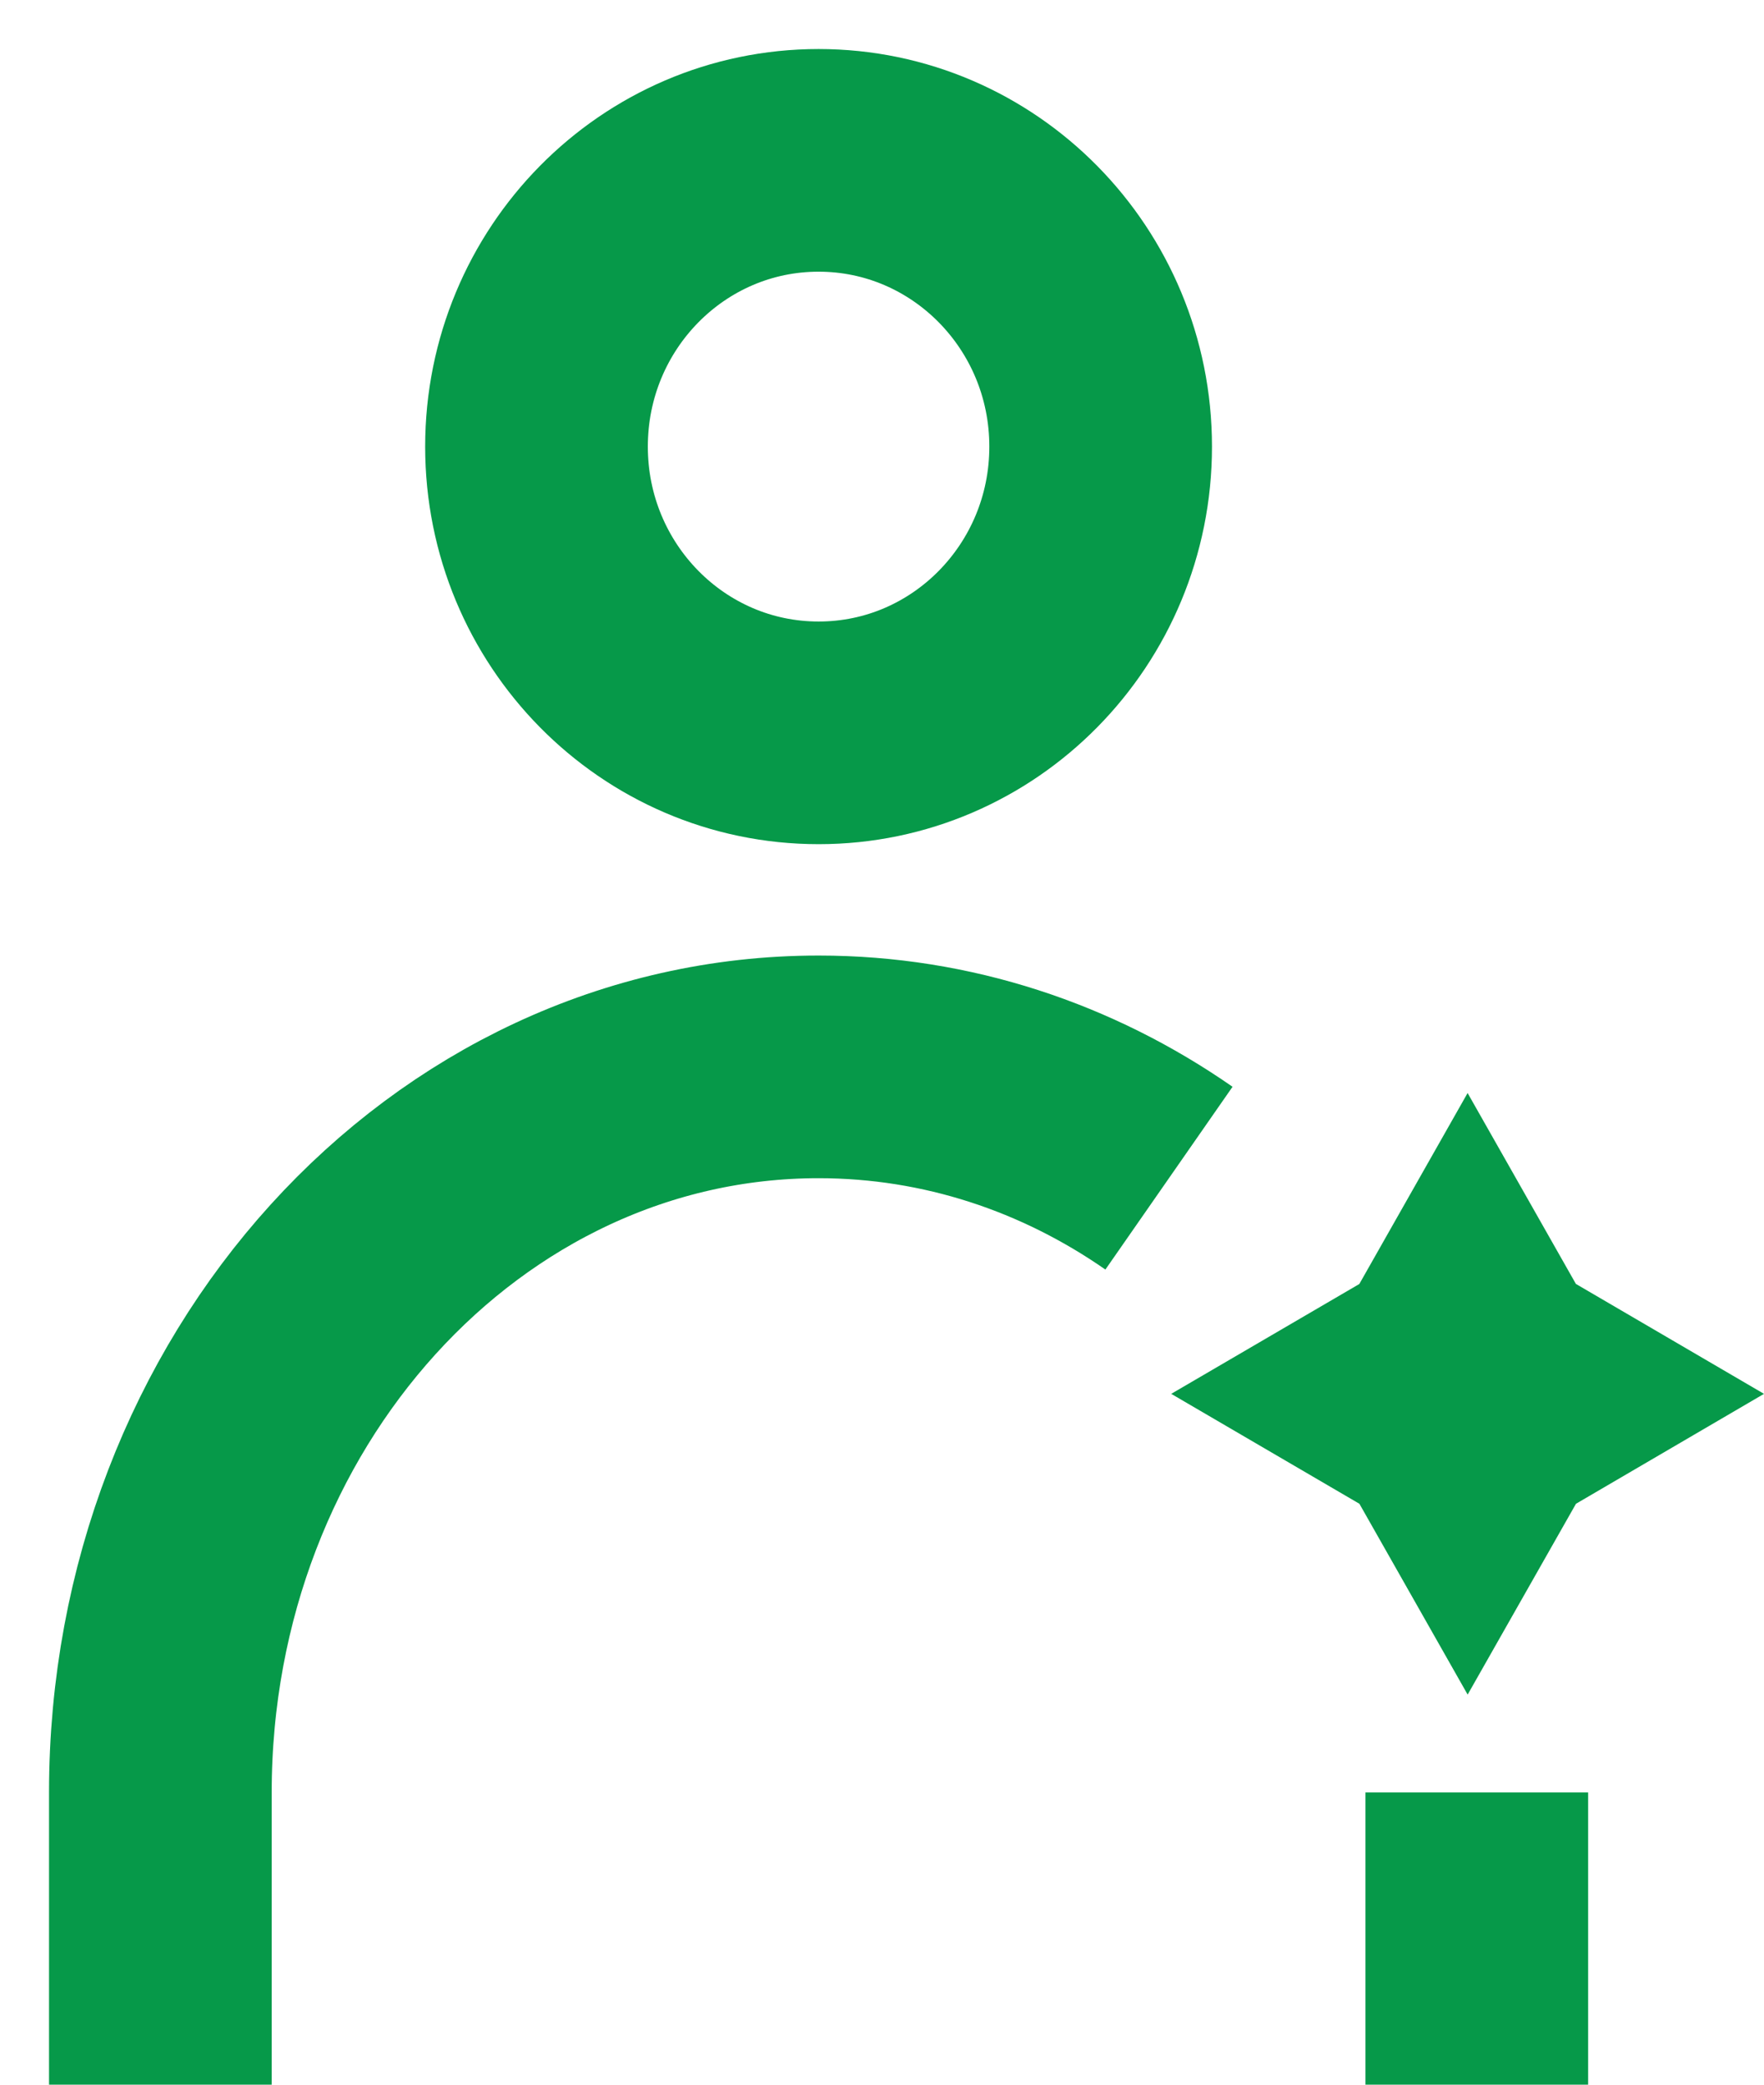
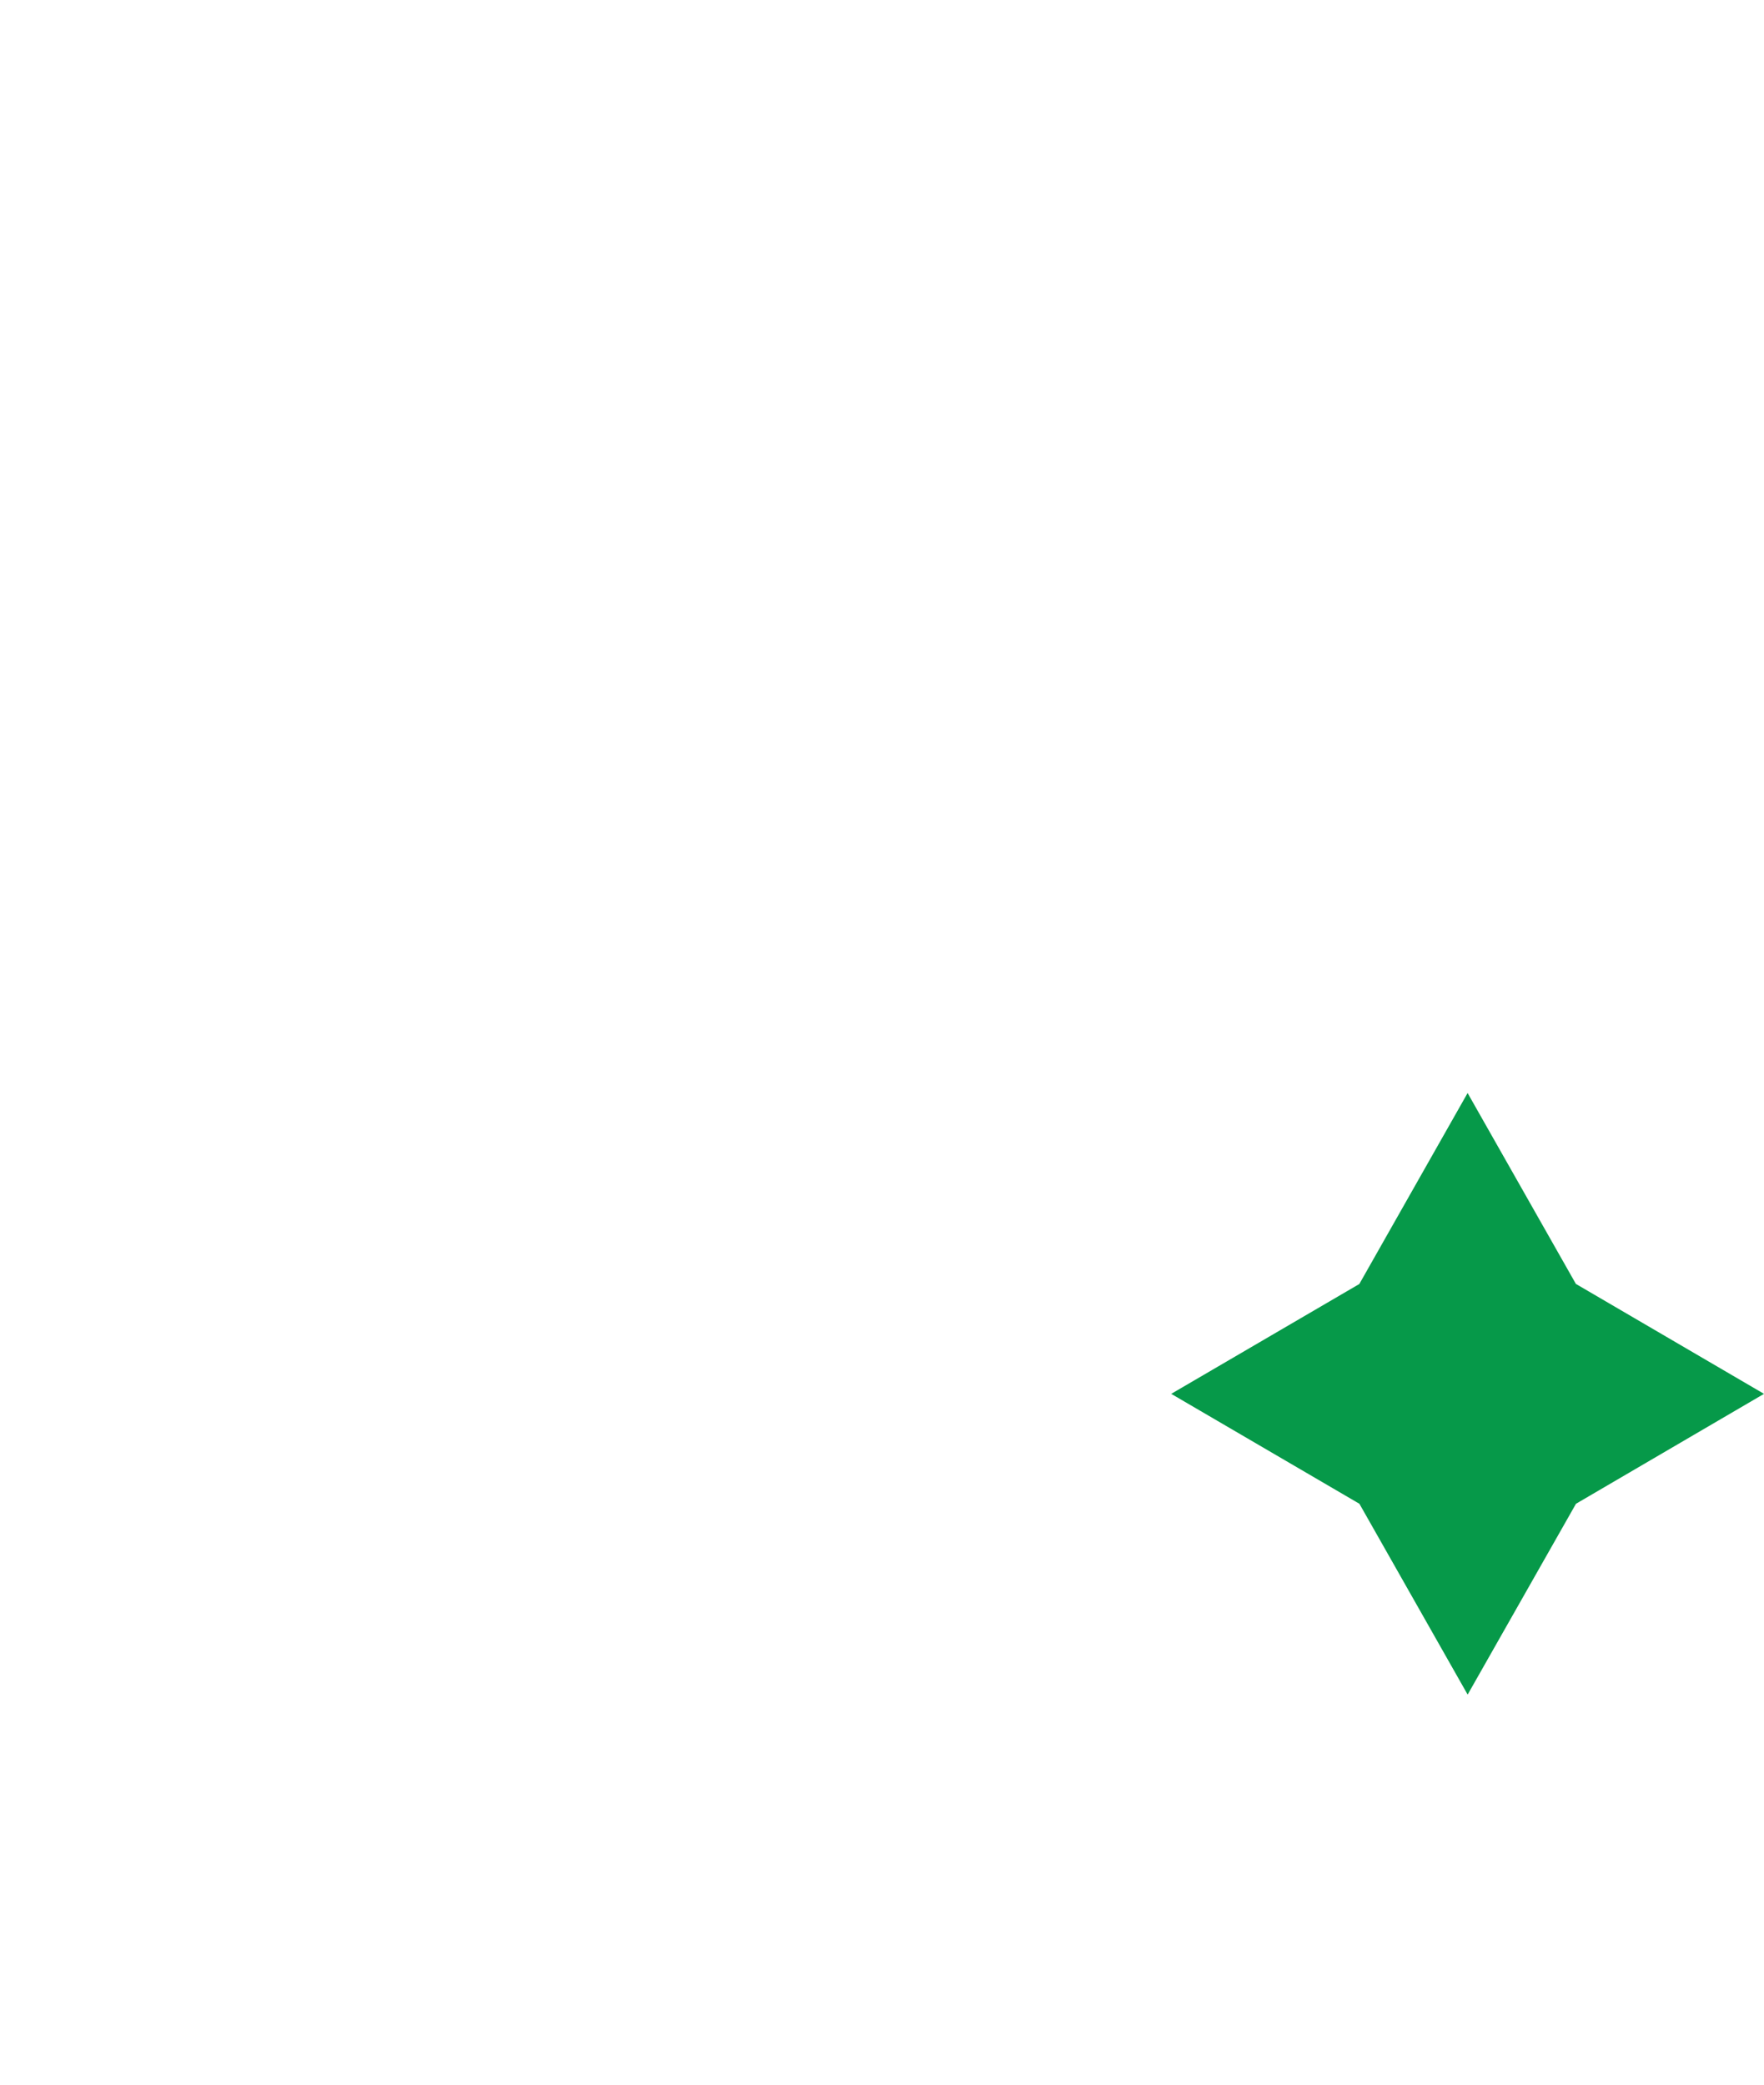
<svg xmlns="http://www.w3.org/2000/svg" width="22" height="26" fill="none">
-   <path d="M10.21 9.14c1.942 0 3.517-1.598 3.517-3.57 0-1.972-1.575-3.57-3.518-3.57-1.943 0-3.518 1.598-3.518 3.57 0 1.972 1.575 3.57 3.518 3.57zM18.418 22.355V26M2 26v-3.646c0-4.997 3.675-9.048 8.209-9.048 1.606 0 3.105.508 4.37 1.388" stroke="#069949" stroke-width="2.777" stroke-miterlimit="10" />
  <path d="M18.304 13.633l1.35 2.38L22 17.384l-2.345 1.371-1.351 2.38-1.35-2.38-2.347-1.371 2.346-1.37 1.35-2.381z" fill="#069949" />
</svg>